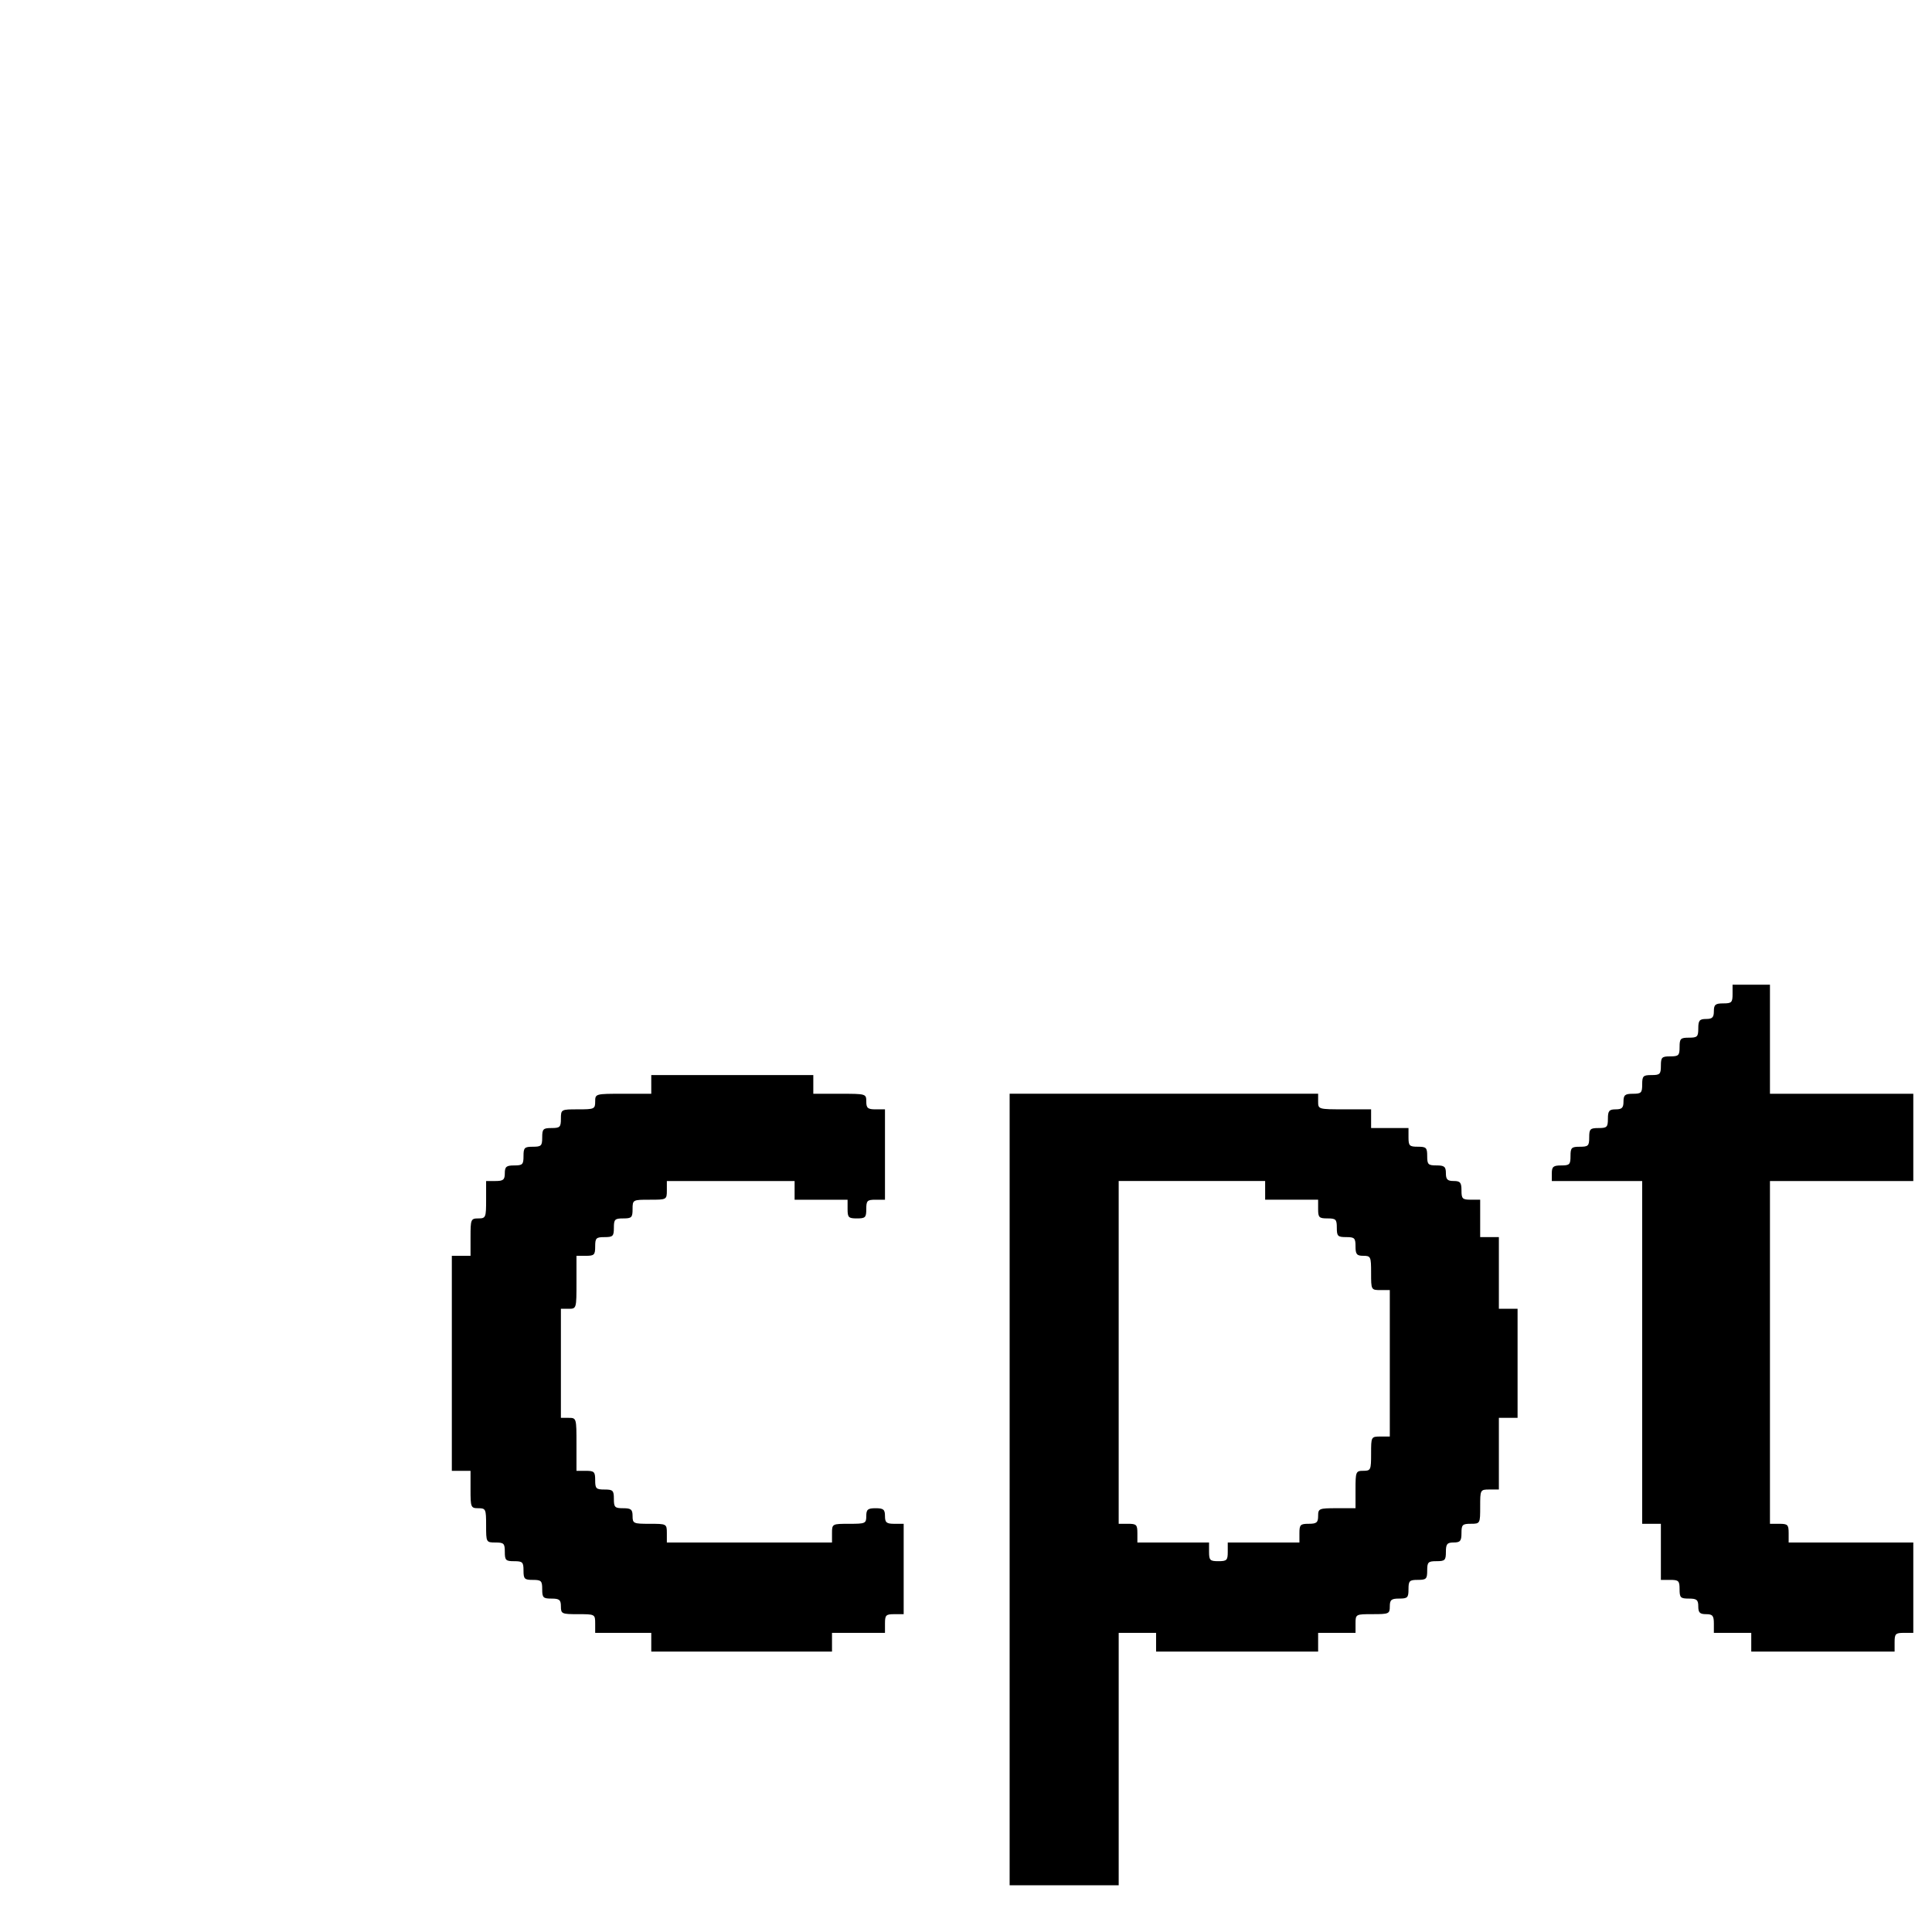
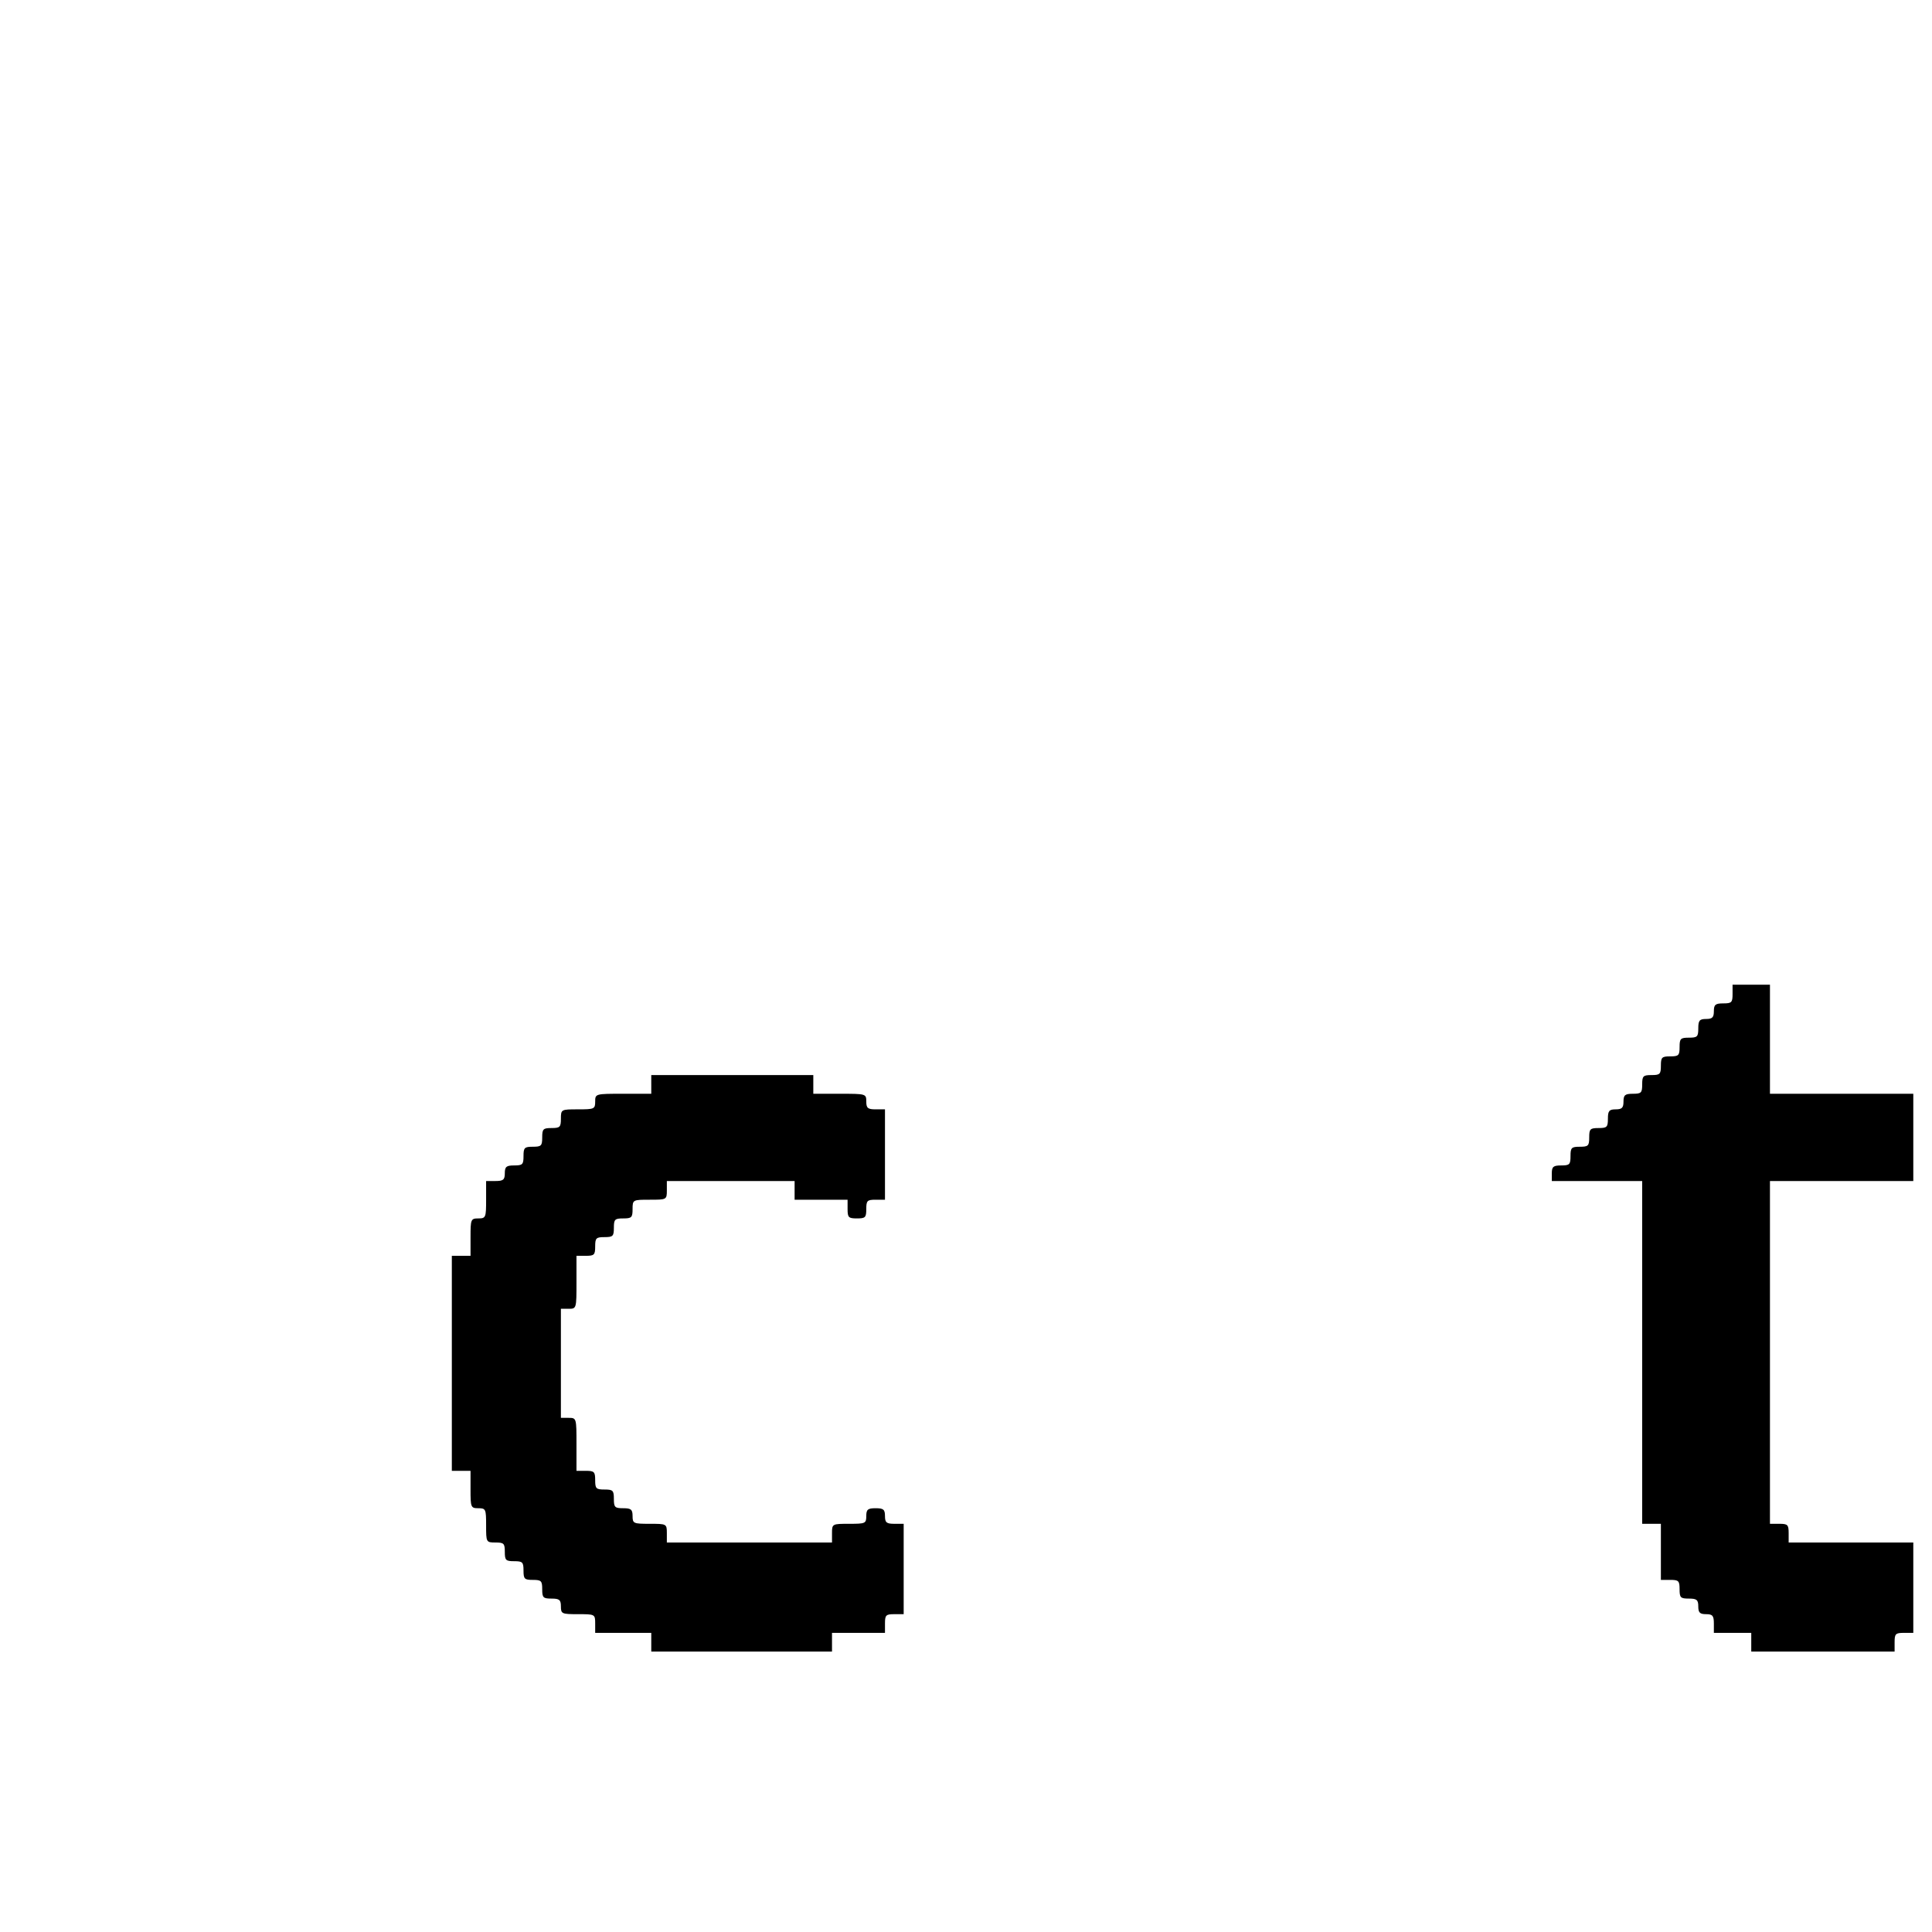
<svg xmlns="http://www.w3.org/2000/svg" version="1.0" width="620pt" height="620pt" viewBox="0 0 620 620" preserveAspectRatio="xMidYMid meet">
  <g transform="translate(0,620) scale(0.1,-0.1)" fill="#000000" stroke="none">
    <path d="M5560 3010 c0 -27 -3 -30 -30 -30 -25 0 -30 -4 -30 -25 0 -20 -5 -25 -25 -25 -21 0 -25 -5 -25 -30 0 -27 -3 -30 -30 -30 -27 0 -30 -3 -30 -30 0 -27 -3 -30 -30 -30 -27 0 -30 -3 -30 -30 0 -27 -3 -30 -30 -30 -27 0 -30 -3 -30 -30 0 -27 -3 -30 -30 -30 -25 0 -30 -4 -30 -25 0 -20 -5 -25 -25 -25 -21 0 -25 -5 -25 -30 0 -27 -3 -30 -30 -30 -27 0 -30 -3 -30 -30 0 -27 -3 -30 -30 -30 -27 0 -30 -3 -30 -30 0 -27 -3 -30 -30 -30 -25 0 -30 -4 -30 -25 l0 -25 145 0 145 0 0 -550 0 -550 30 0 30 0 0 -90 0 -90 30 0 c27 0 30 -3 30 -30 0 -27 3 -30 30 -30 25 0 30 -4 30 -25 0 -20 5 -25 25 -25 21 0 25 -5 25 -30 l0 -30 60 0 60 0 0 -30 0 -30 230 0 230 0 0 30 c0 27 3 30 30 30 l30 0 0 145 0 145 -200 0 -200 0 0 30 c0 27 -3 30 -30 30 l-30 0 0 550 0 550 230 0 230 0 0 140 0 140 -230 0 -230 0 0 175 0 175 -60 0 -60 0 0 -30z" />
    <path d="M2090 2720 l0 -30 -90 0 c-89 0 -90 0 -90 -25 0 -24 -3 -25 -55 -25 -54 0 -55 0 -55 -30 0 -27 -3 -30 -30 -30 -27 0 -30 -3 -30 -30 0 -27 -3 -30 -30 -30 -27 0 -30 -3 -30 -30 0 -27 -3 -30 -30 -30 -25 0 -30 -4 -30 -25 0 -21 -5 -25 -30 -25 l-30 0 0 -60 c0 -57 -1 -60 -25 -60 -24 0 -25 -3 -25 -60 l0 -60 -30 0 -30 0 0 -345 0 -345 30 0 30 0 0 -60 c0 -57 1 -60 25 -60 24 0 25 -3 25 -55 0 -54 0 -55 30 -55 27 0 30 -3 30 -30 0 -27 3 -30 30 -30 27 0 30 -3 30 -30 0 -27 3 -30 30 -30 27 0 30 -3 30 -30 0 -27 3 -30 30 -30 25 0 30 -4 30 -25 0 -24 3 -25 55 -25 54 0 55 0 55 -30 l0 -30 90 0 90 0 0 -30 0 -30 290 0 290 0 0 30 0 30 85 0 85 0 0 30 c0 27 3 30 30 30 l30 0 0 145 0 145 -30 0 c-25 0 -30 4 -30 25 0 21 -5 25 -30 25 -25 0 -30 -4 -30 -25 0 -24 -3 -25 -55 -25 -54 0 -55 0 -55 -30 l0 -30 -265 0 -265 0 0 30 c0 30 -1 30 -55 30 -52 0 -55 1 -55 25 0 21 -5 25 -30 25 -27 0 -30 3 -30 30 0 27 -3 30 -30 30 -27 0 -30 3 -30 30 0 27 -3 30 -30 30 l-30 0 0 85 c0 84 0 85 -25 85 l-25 0 0 175 0 175 25 0 c25 0 25 1 25 85 l0 85 30 0 c27 0 30 3 30 30 0 27 3 30 30 30 27 0 30 3 30 30 0 27 3 30 30 30 27 0 30 3 30 30 0 30 1 30 55 30 54 0 55 0 55 30 l0 30 205 0 205 0 0 -30 0 -30 85 0 85 0 0 -30 c0 -27 3 -30 30 -30 27 0 30 3 30 30 0 27 3 30 30 30 l30 0 0 145 0 145 -30 0 c-25 0 -30 4 -30 25 0 25 -1 25 -85 25 l-85 0 0 30 0 30 -260 0 -260 0 0 -30z" />
-     <path d="M3240 1420 l0 -1270 175 0 175 0 0 405 0 405 60 0 60 0 0 -30 0 -30 260 0 260 0 0 30 0 30 60 0 60 0 0 30 c0 30 1 30 55 30 52 0 55 1 55 25 0 21 5 25 30 25 27 0 30 3 30 30 0 27 3 30 30 30 27 0 30 3 30 30 0 27 3 30 30 30 27 0 30 3 30 30 0 25 4 30 25 30 21 0 25 5 25 30 0 27 3 30 30 30 30 0 30 1 30 55 0 54 0 55 30 55 l30 0 0 115 0 115 30 0 30 0 0 175 0 175 -30 0 -30 0 0 115 0 115 -30 0 -30 0 0 60 0 60 -30 0 c-27 0 -30 3 -30 30 0 25 -4 30 -25 30 -20 0 -25 5 -25 25 0 21 -5 25 -30 25 -27 0 -30 3 -30 30 0 27 -3 30 -30 30 -27 0 -30 3 -30 30 l0 30 -60 0 -60 0 0 30 0 30 -85 0 c-84 0 -85 0 -85 25 l0 25 -495 0 -495 0 0 -1270z m820 960 l0 -30 85 0 85 0 0 -30 c0 -27 3 -30 30 -30 27 0 30 -3 30 -30 0 -27 3 -30 30 -30 27 0 30 -3 30 -30 0 -25 4 -30 25 -30 24 0 25 -3 25 -55 0 -54 0 -55 30 -55 l30 0 0 -235 0 -235 -30 0 c-30 0 -30 -1 -30 -55 0 -52 -1 -55 -25 -55 -24 0 -25 -3 -25 -60 l0 -60 -60 0 c-57 0 -60 -1 -60 -25 0 -21 -5 -25 -30 -25 -27 0 -30 -3 -30 -30 l0 -30 -115 0 -115 0 0 -30 c0 -27 -3 -30 -30 -30 -27 0 -30 3 -30 30 l0 30 -115 0 -115 0 0 30 c0 27 -3 30 -30 30 l-30 0 0 550 0 550 235 0 235 0 0 -30z" />
  </g>
</svg>